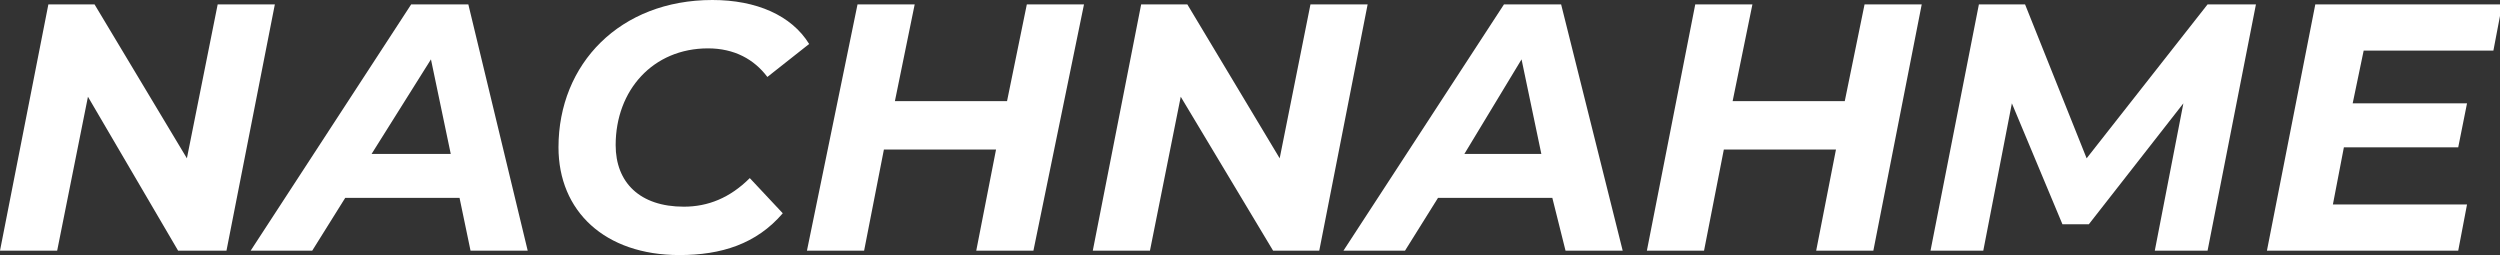
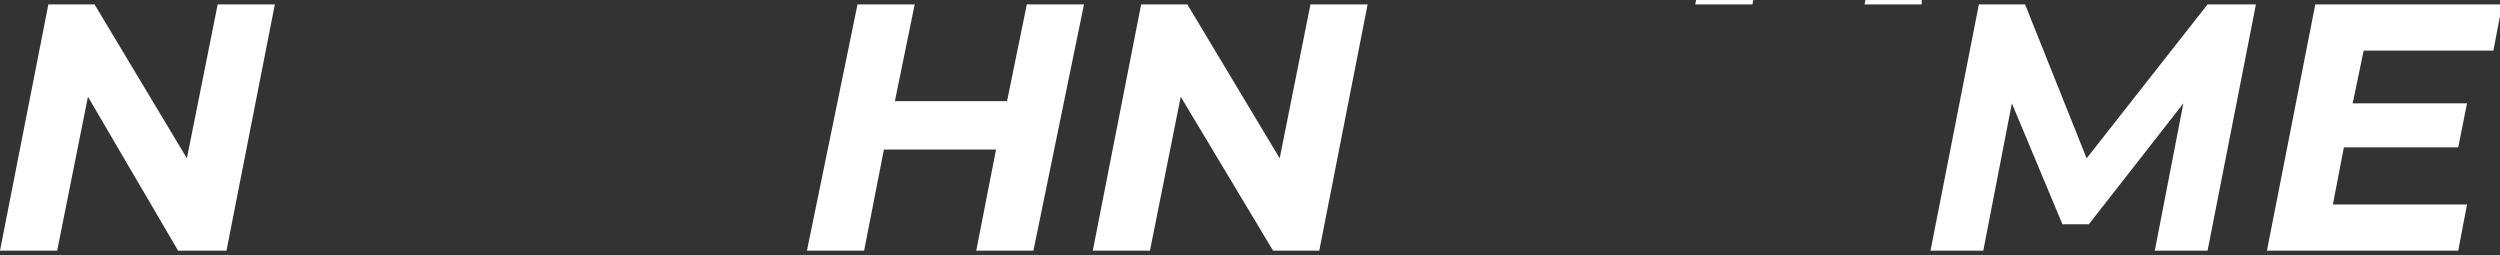
<svg xmlns="http://www.w3.org/2000/svg" version="1.1" id="Ebene_1" x="0px" y="0px" viewBox="0 0 113.7 11.6" style="enable-background:new 0 0 113.7 11.6;" xml:space="preserve">
  <rect x="0" y="0" width="113.7" height="11.6" fill="#333333" stroke="none" />
  <style type="text/css">
	.st0{enable-background:new    ;}
	.st1{fill:#FFFFFF;}
</style>
  <g class="st0">
    <path class="st1" d="M12.5,0.2l-2.2,11.2H8.1L4,4.4l-1.4,7H0L2.2,0.2h2.1l4.2,7l1.4-7H12.5z" />
-     <path class="st1" d="M20.9,9h-5.2l-1.5,2.4h-2.8l7.3-11.2h2.6L24,11.4h-2.6L20.9,9z M20.5,7l-0.9-4.3L16.9,7H20.5z" />
-     <path class="st1" d="M25.4,6.7c0-3.8,2.8-6.7,7-6.7c2,0,3.6,0.7,4.4,2l-1.9,1.5c-0.6-0.8-1.5-1.3-2.7-1.3c-2.5,0-4.2,1.9-4.2,4.4   c0,1.7,1.1,2.8,3.1,2.8c1.1,0,2.1-0.4,3-1.3l1.5,1.6c-1.2,1.4-2.8,1.9-4.7,1.9C27.5,11.6,25.4,9.6,25.4,6.7z" />
    <path class="st1" d="M49.3,0.2L47,11.4h-2.6l0.9-4.6h-5.1l-0.9,4.6h-2.6L39,0.2h2.6l-0.9,4.4h5.1l0.9-4.4H49.3z" />
    <path class="st1" d="M62.2,0.2L60,11.4h-2.1l-4.2-7l-1.4,7h-2.6l2.2-11.2h2.1l4.2,7l1.4-7H62.2z" />
-     <path class="st1" d="M70.6,9h-5.2l-1.5,2.4h-2.8l7.3-11.2h2.6l2.8,11.2h-2.6L70.6,9z M70.1,7l-0.9-4.3L66.6,7H70.1z" />
-     <path class="st1" d="M87.4,0.2l-2.2,11.2h-2.6l0.9-4.6h-5.1l-0.9,4.6h-2.6l2.2-11.2h2.6l-0.9,4.4h5.1l0.9-4.4H87.4z" />
+     <path class="st1" d="M87.4,0.2h-2.6l0.9-4.6h-5.1l-0.9,4.6h-2.6l2.2-11.2h2.6l-0.9,4.4h5.1l0.9-4.4H87.4z" />
    <path class="st1" d="M102.6,0.2l-2.2,11.2H98l1.3-6.7L95,10.2h-1.2l-2.3-5.5l-1.3,6.7h-2.4L90,0.2h2.1l2.8,7l5.5-7H102.6z" />
    <path class="st1" d="M107.5,2.3L107,4.7h5.2l-0.4,2h-5.2l-0.5,2.6h6.1l-0.4,2.1h-8.7l2.2-11.2h8.5l-0.4,2.1H107.5z" />
  </g>
</svg>